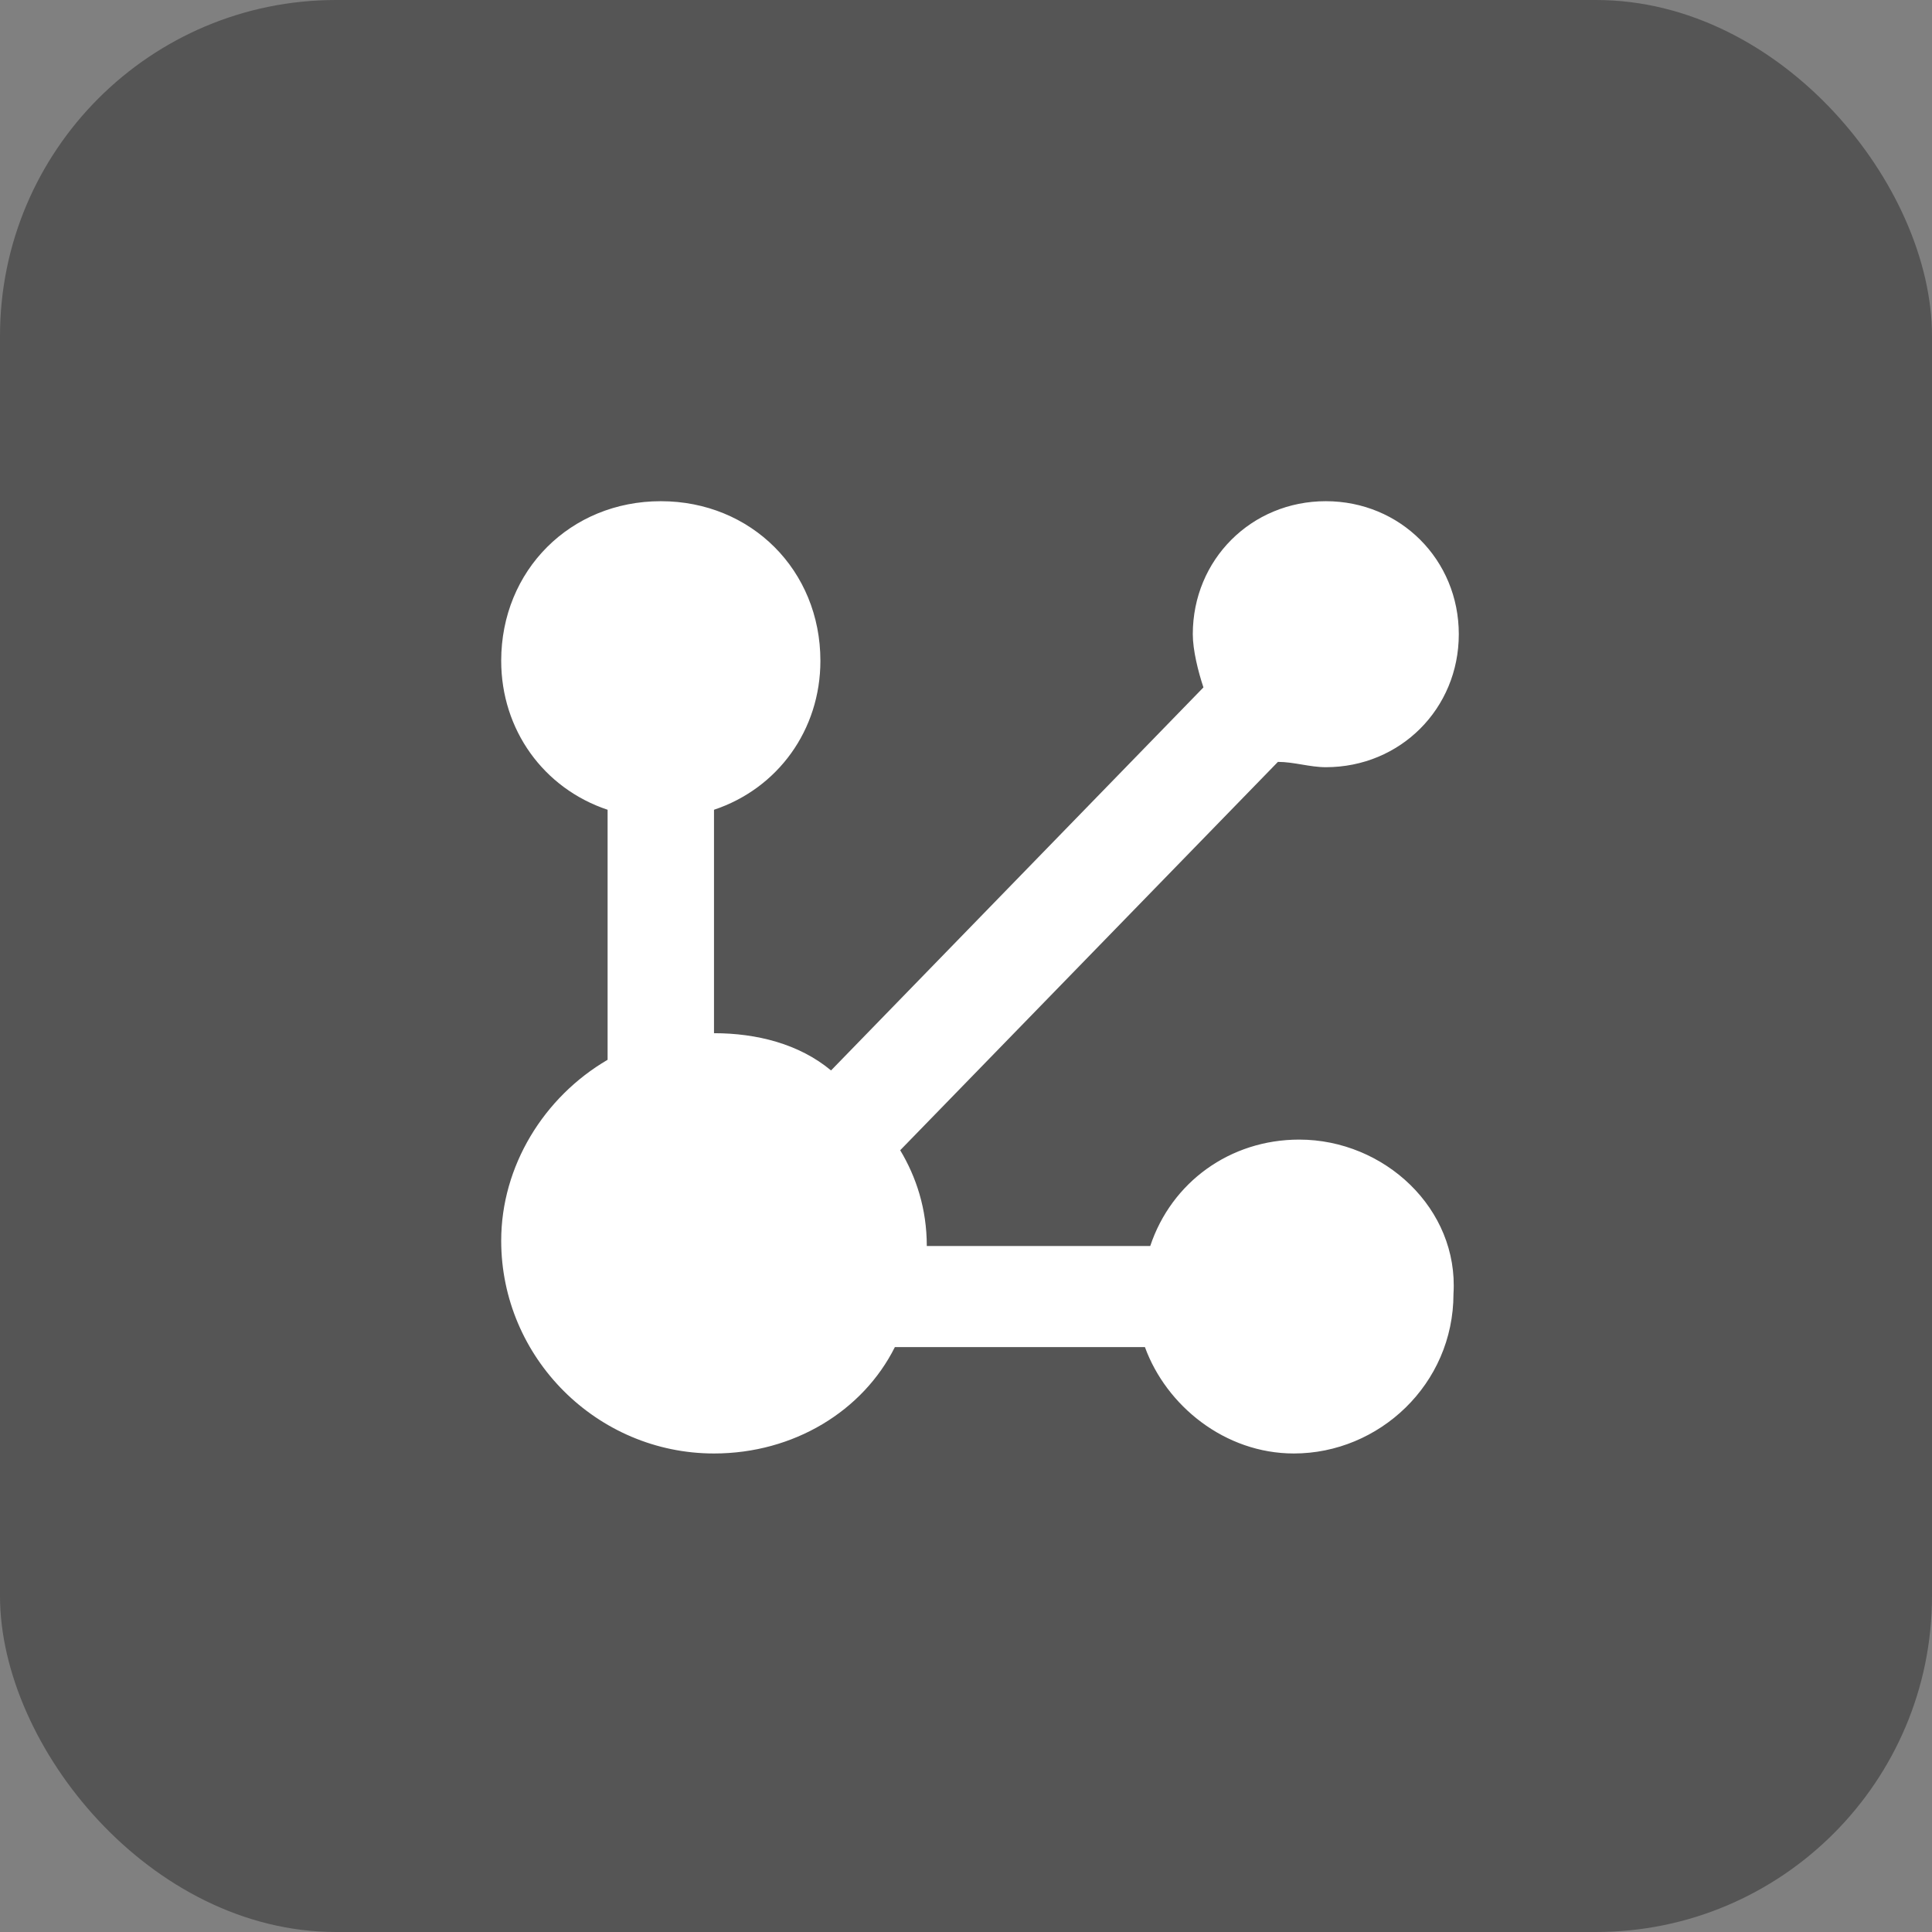
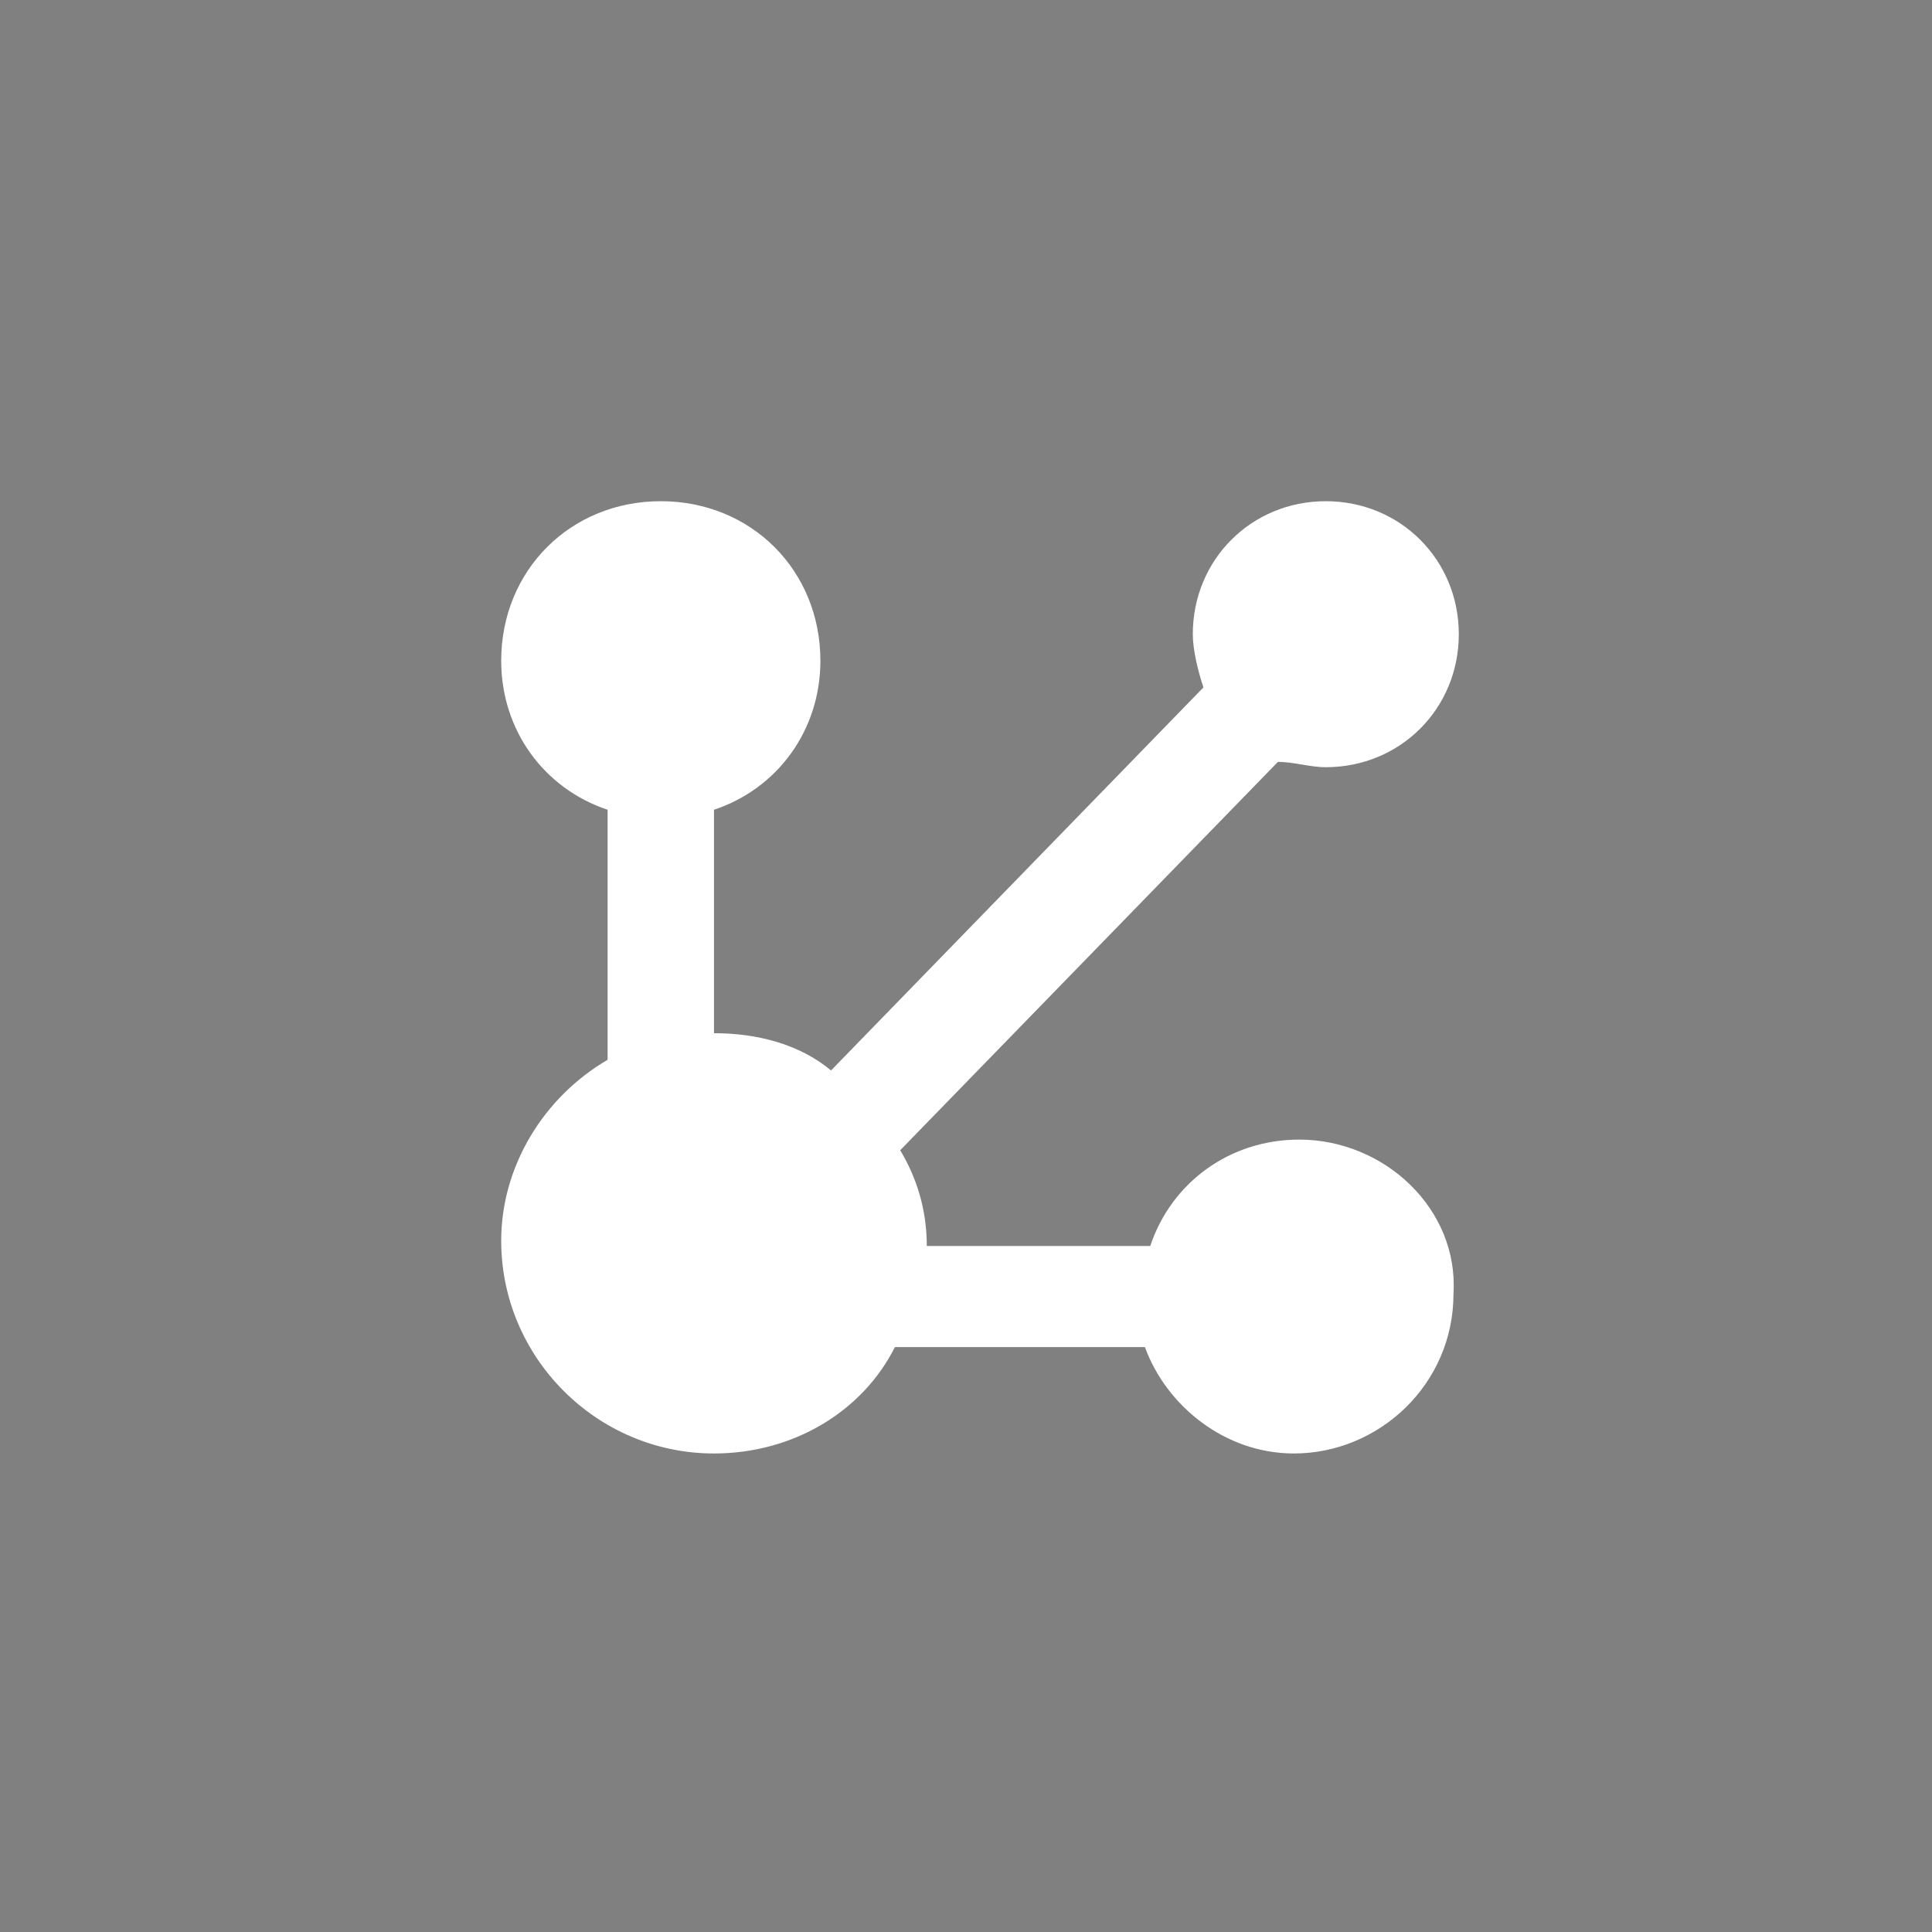
<svg xmlns="http://www.w3.org/2000/svg" width="69" height="69" viewBox="0 0 69 69" fill="none">
  <rect x="0" y="0" width="69" height="69" fill="#808080" stroke="none" />
-   <rect width="69" height="69" rx="12" fill="#555555" />
  <path d="M46.4 40.7C43.93 40.7 41.84 42.22 41.08 44.5H33.1C33.1 43.17 32.72 42.03 32.15 41.08L45.64 27.21C46.21 27.21 46.78 27.4 47.35 27.4C50.01 27.4 52.1 25.31 52.1 22.65C52.1 19.99 50.01 17.9 47.35 17.9C44.69 17.9 42.6 19.99 42.6 22.65C42.6 23.22 42.79 23.98 42.98 24.55L29.68 38.23C28.54 37.28 27.02 36.9 25.5 36.9V28.92C27.78 28.16 29.3 26.07 29.3 23.6C29.3 20.37 26.83 17.9 23.6 17.9C20.37 17.9 17.9 20.37 17.9 23.6C17.9 26.07 19.42 28.16 21.7 28.92V37.85C19.42 39.18 17.9 41.65 17.9 44.31C17.9 48.49 21.32 51.91 25.5 51.91C28.35 51.91 30.82 50.39 31.96 48.11H40.89C41.65 50.2 43.74 51.91 46.21 51.91C49.25 51.91 51.91 49.44 51.91 46.21C52.1 43.17 49.44 40.7 46.4 40.7Z" fill="white" />
</svg>